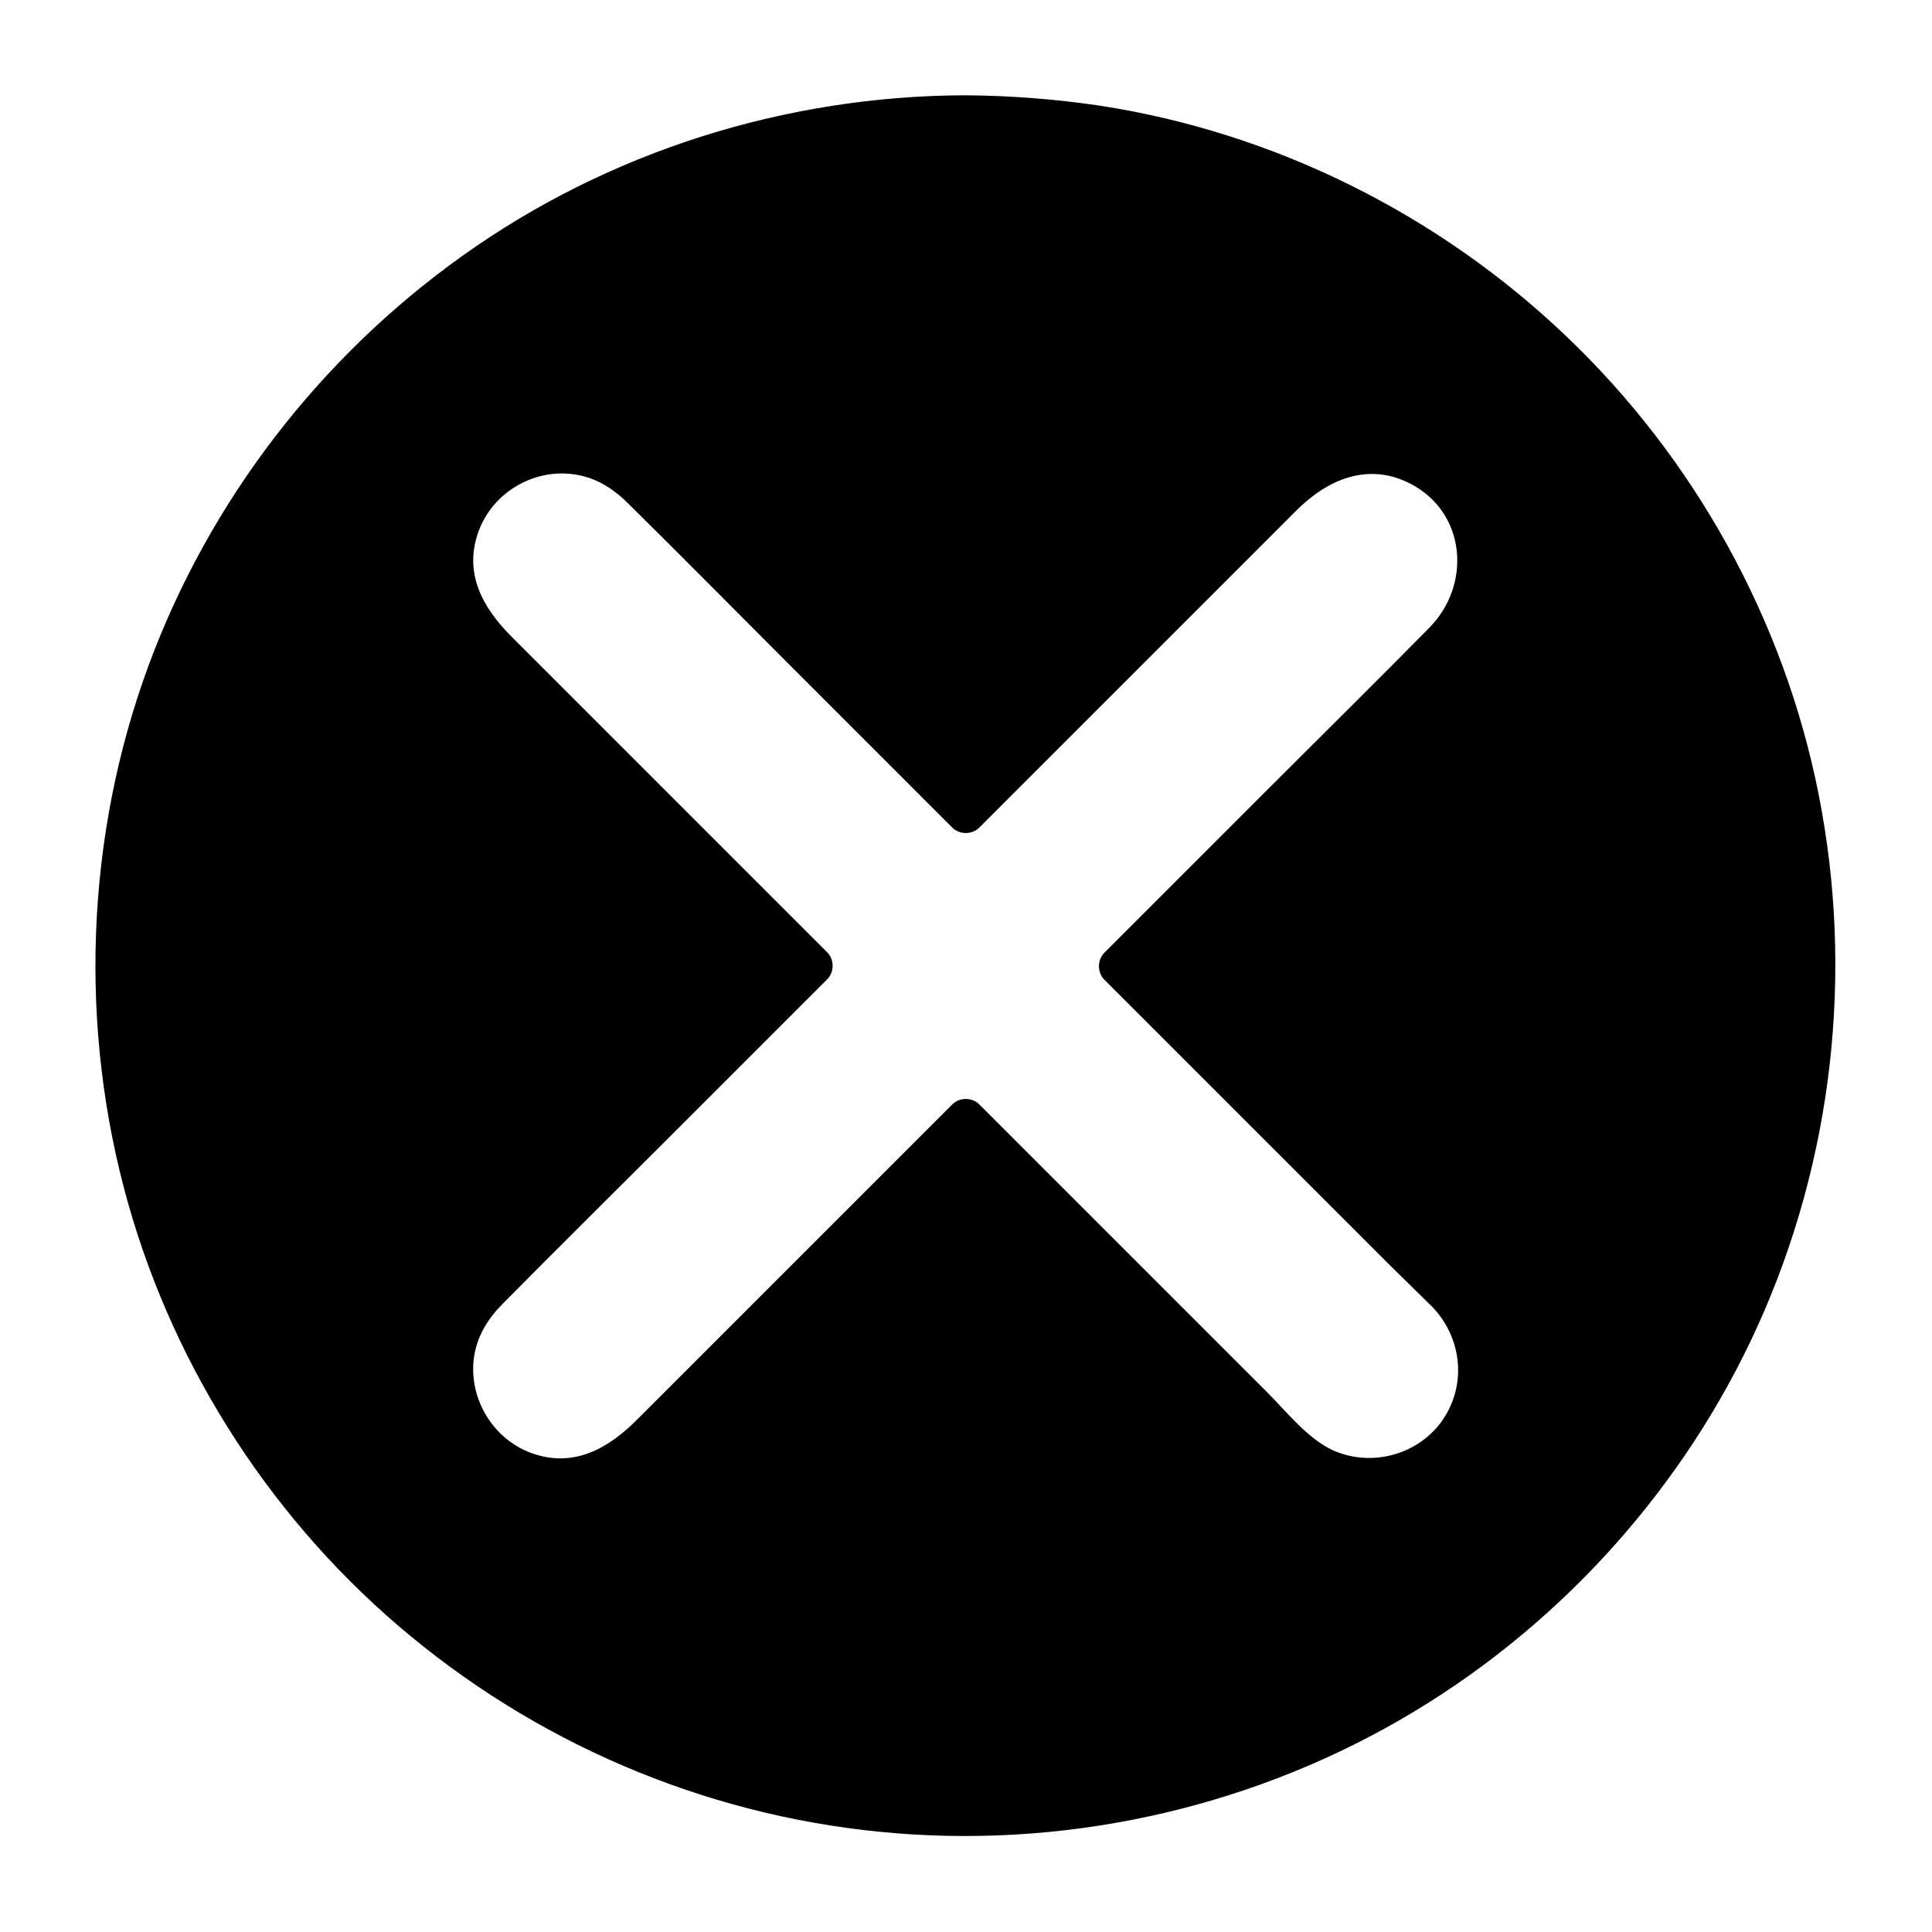
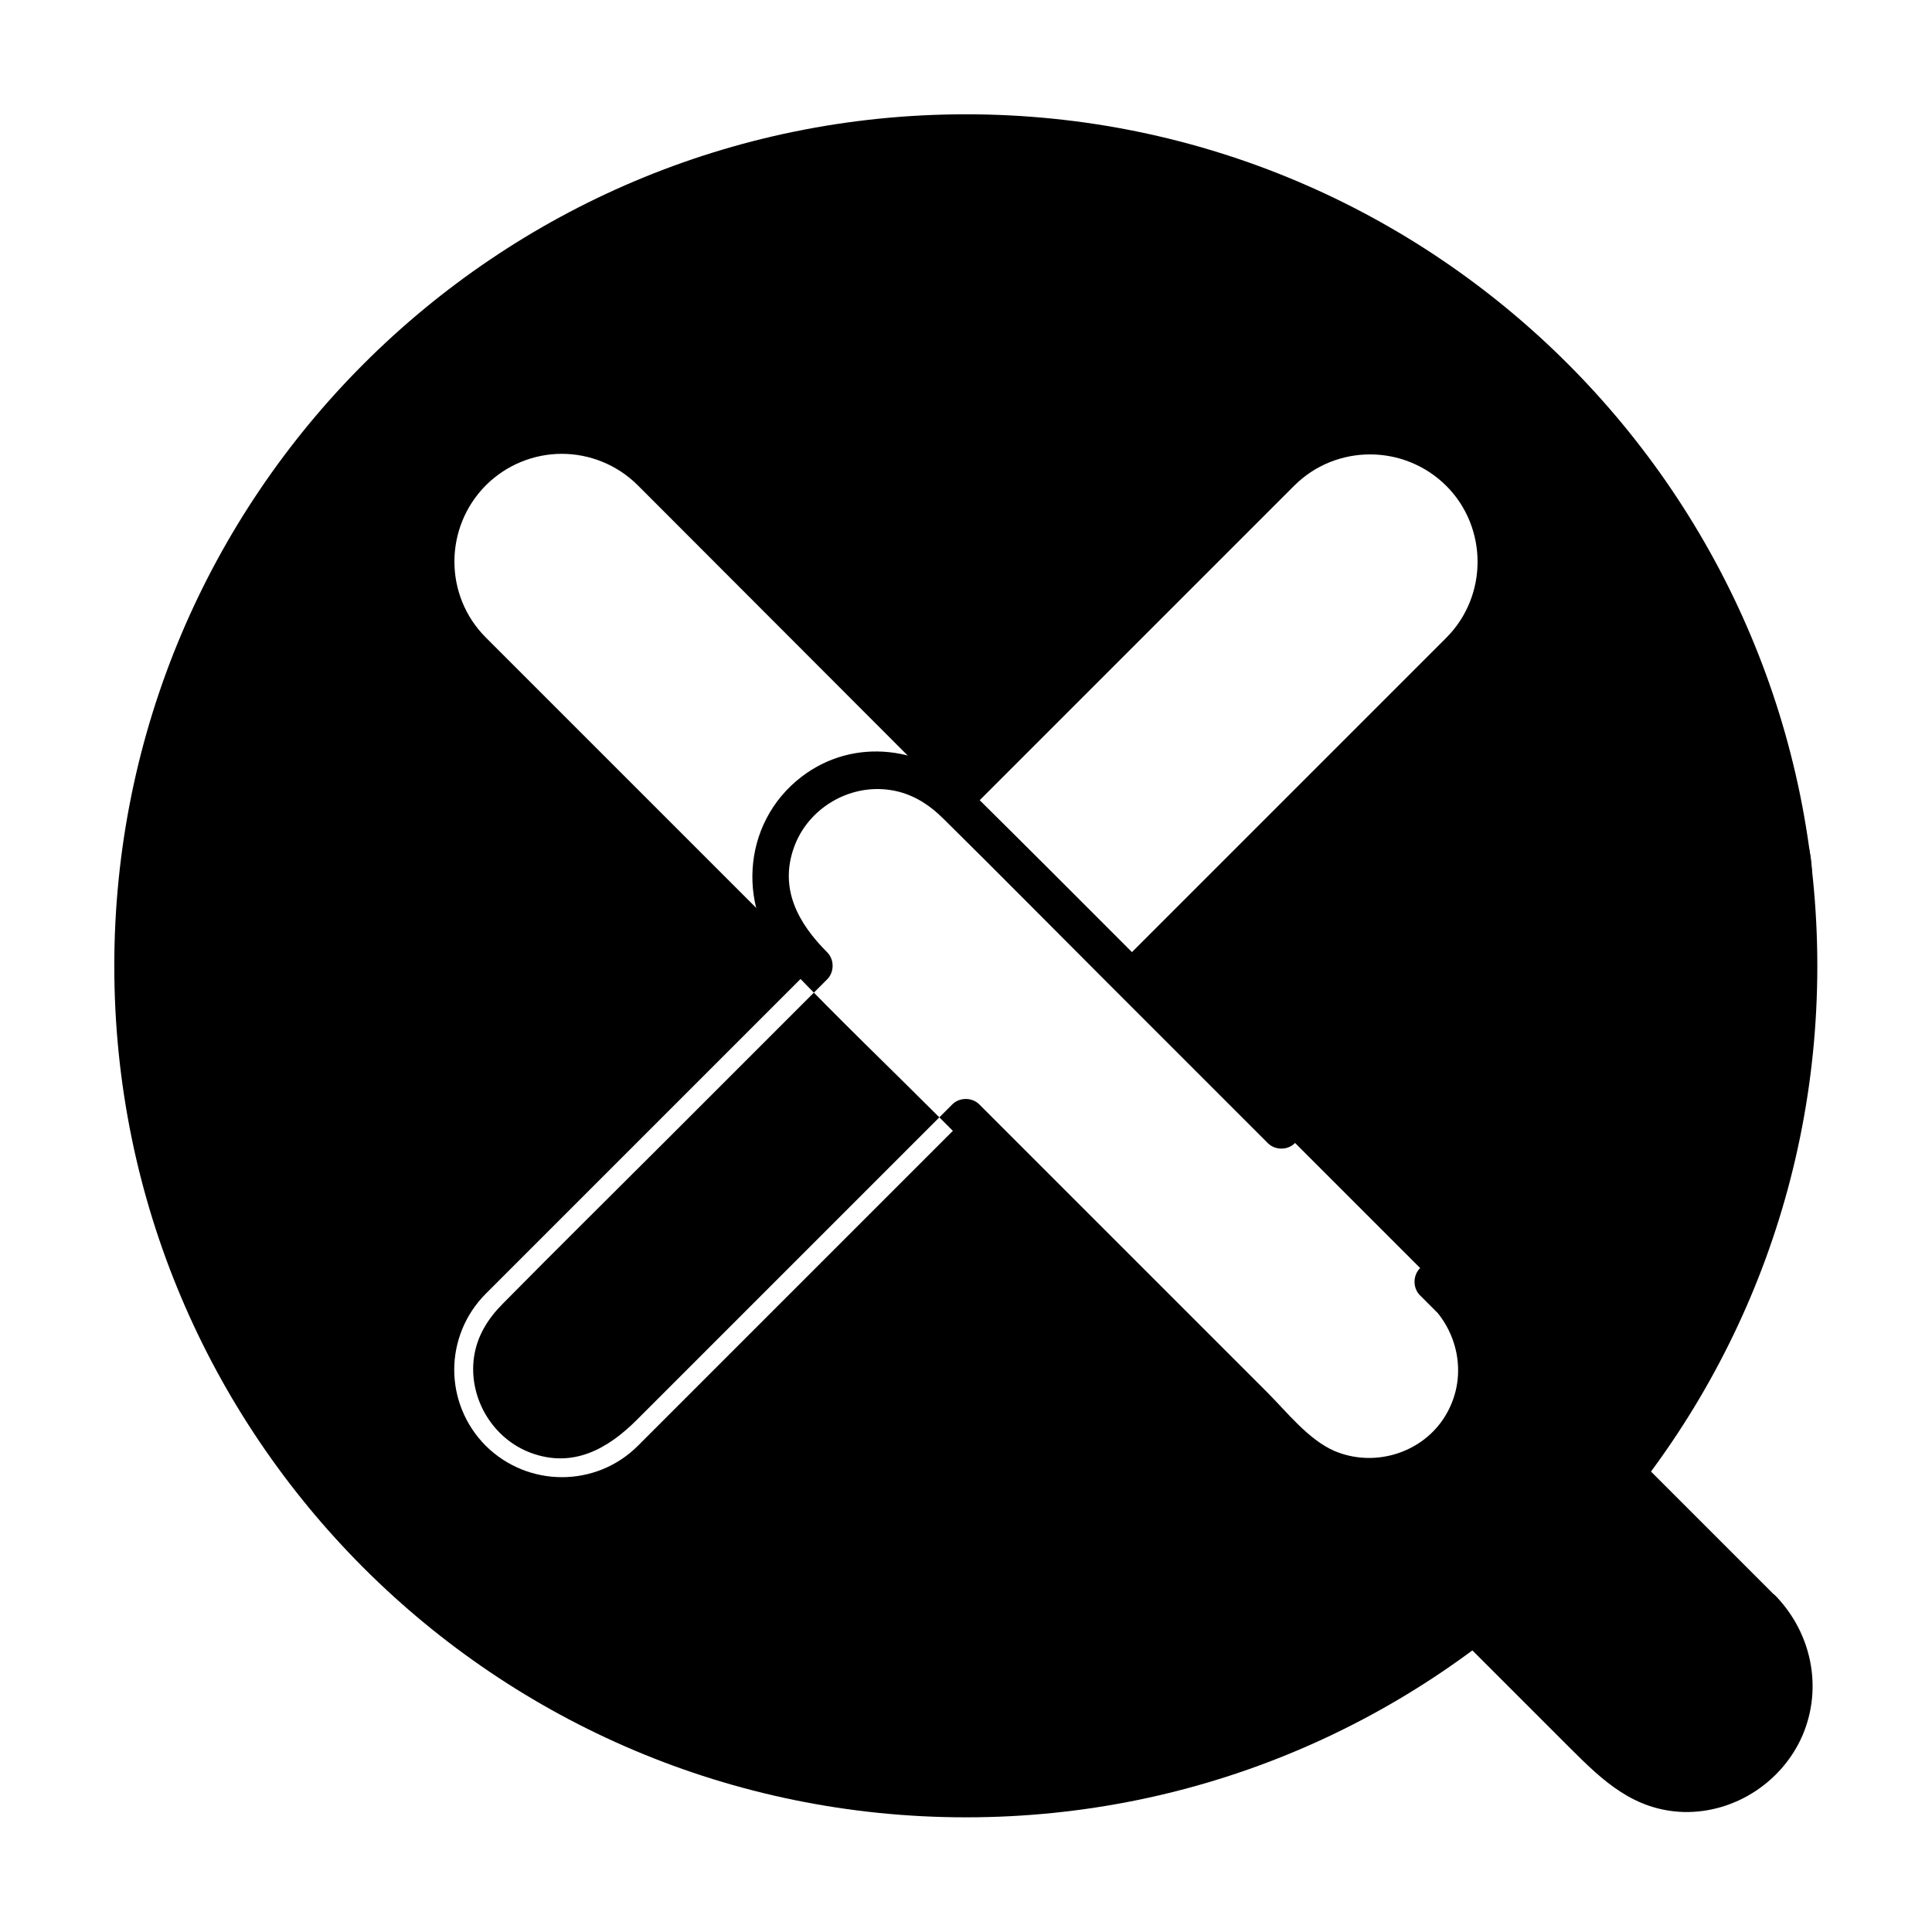
<svg xmlns="http://www.w3.org/2000/svg" fill="#000000" width="800px" height="800px" version="1.1" viewBox="144 144 512 512">
  <g>
    <path d="m400 174.29c-124.64 0-225.71 101.06-225.71 225.71 0 124.64 101.06 225.61 225.71 225.61 124.64 0 225.61-101.07 225.61-225.61 0-124.54-101.07-225.71-225.61-225.71zm127.16 312.56c11.082 11.184 11.082 29.121 0 40.305-11.082 11.082-29.121 11.082-40.305 0l-86.855-86.957-86.957 86.957c-11.082 11.082-29.121 11.082-40.305 0-5.543-5.543-8.363-12.898-8.363-20.152 0-7.254 2.82-14.609 8.363-20.152l86.957-86.957-86.957-86.957c-11.082-11.082-11.082-29.121 0-40.305 5.543-5.543 12.898-8.363 20.152-8.363s14.609 2.82 20.152 8.363l86.957 87.059 86.957-86.957c11.082-11.082 29.121-11.082 40.305 0 11.082 11.082 11.082 29.223 0 40.305l-86.957 86.957z" />
-     <path d="m400 169.25c-47.559 0.102-94.617 14.812-133.41 42.523-37.887 27.004-67.109 64.988-83.23 108.62-16.727 45.344-18.539 95.926-5.441 142.38 12.594 44.738 39.094 85.344 74.969 114.87 36.477 30.129 81.516 48.465 128.67 52.195 47.762 3.828 96.328-7.559 137.34-32.344 39.598-23.879 71.742-59.852 90.887-102.07 19.949-44.031 25.594-93.707 16.121-141.17-9.168-46.047-32.848-88.77-66.805-121.12-33.855-32.344-77.484-54.109-123.84-61.164-11.59-1.711-23.379-2.617-35.266-2.719-6.449 0-6.449 10.078 0 10.078 45.746 0.102 90.484 14.309 127.87 40.809 35.973 25.492 64.086 62.172 79.301 103.58 15.922 43.527 17.836 91.691 5.238 136.33-12.191 42.926-37.586 81.516-71.844 110.03-34.562 28.719-77.988 46.25-122.83 49.777-45.848 3.527-92.195-7.152-131.59-31.035-37.988-22.973-68.52-57.434-86.957-97.84-19.043-41.816-24.383-89.68-15.316-134.72 8.867-43.934 31.234-84.539 63.582-115.57 32.238-31.137 73.953-51.691 118.39-58.746 11.285-1.812 22.773-2.519 34.16-2.621 6.449 0 6.449-10.074 0-10.074z" />
-     <path d="m523.63 490.38c7.656 8.062 9.168 20.254 2.82 29.727-6.246 9.27-18.641 12.797-28.918 8.363-6.852-3.023-12.496-10.277-17.633-15.418l-59.449-59.449c-5.644-5.644-11.285-11.285-16.93-16.93-1.914-1.914-5.238-1.914-7.152 0-27.91 27.91-55.723 55.723-83.633 83.633-7.656 7.656-16.828 12.797-27.91 8.766-10.277-3.727-16.727-14.609-15.215-25.391 0.805-5.644 3.727-10.277 7.656-14.207 14.309-14.508 28.816-28.816 43.227-43.227l42.723-42.723c1.914-1.914 1.914-5.238 0-7.152l-83.633-83.633c-7.656-7.656-12.797-16.828-8.766-27.91 3.727-10.277 14.609-16.727 25.391-15.113 5.644 0.805 10.277 3.727 14.207 7.656 14.508 14.309 28.816 28.816 43.227 43.227 14.207 14.207 28.516 28.516 42.723 42.723 1.914 1.914 5.238 1.914 7.152 0l84.035-84.035c8.16-8.16 18.844-12.898 30.129-7.152 14.914 7.656 16.324 26.801 5.141 38.188-14.105 14.309-28.516 28.516-42.723 42.723-14.508 14.508-29.02 29.02-43.43 43.43-1.914 1.914-1.914 5.238 0 7.152 25.391 25.391 50.785 50.785 76.176 76.176 3.531 3.422 7.16 7.051 10.785 10.578 4.637 4.637 11.688-2.519 7.152-7.152-25.391-25.391-50.785-50.785-76.176-76.176-3.629-3.629-7.152-7.152-10.781-10.781v7.152c28.719-28.719 57.535-57.234 86.152-86.152 11.184-11.285 14.41-29.02 5.238-42.723-11.789-17.734-36.578-20.051-51.793-5.441-13.504 12.898-26.398 26.398-39.598 39.598l-47.359 47.359h7.152c-28.617-28.617-57.133-57.434-85.848-85.848-12.09-11.992-30.934-14.711-44.941-4.031-16.223 12.395-17.332 35.973-3.426 50.383 13.098 13.703 26.801 26.801 40.203 40.203 15.516 15.516 31.137 31.137 46.652 46.652v-7.152c-28.617 28.617-57.434 57.133-85.848 85.848-11.992 12.191-14.812 30.934-4.031 44.941 12.395 16.223 35.973 17.434 50.48 3.527 13.703-13.098 26.801-26.801 40.203-40.203l46.652-46.652h-7.152c16.727 16.727 33.453 33.453 50.18 50.18 9.977 9.977 19.852 19.852 29.824 29.824 8.566 8.566 16.828 16.426 30.027 16.828 13.504 0.301 26.098-7.961 31.438-20.254 5.441-12.695 2.418-27.105-7.055-36.98-4.727-4.738-11.883 2.414-7.348 7.051z" />
+     <path d="m523.63 490.38c7.656 8.062 9.168 20.254 2.82 29.727-6.246 9.27-18.641 12.797-28.918 8.363-6.852-3.023-12.496-10.277-17.633-15.418l-59.449-59.449c-5.644-5.644-11.285-11.285-16.93-16.93-1.914-1.914-5.238-1.914-7.152 0-27.91 27.91-55.723 55.723-83.633 83.633-7.656 7.656-16.828 12.797-27.91 8.766-10.277-3.727-16.727-14.609-15.215-25.391 0.805-5.644 3.727-10.277 7.656-14.207 14.309-14.508 28.816-28.816 43.227-43.227l42.723-42.723c1.914-1.914 1.914-5.238 0-7.152c-7.656-7.656-12.797-16.828-8.766-27.91 3.727-10.277 14.609-16.727 25.391-15.113 5.644 0.805 10.277 3.727 14.207 7.656 14.508 14.309 28.816 28.816 43.227 43.227 14.207 14.207 28.516 28.516 42.723 42.723 1.914 1.914 5.238 1.914 7.152 0l84.035-84.035c8.16-8.16 18.844-12.898 30.129-7.152 14.914 7.656 16.324 26.801 5.141 38.188-14.105 14.309-28.516 28.516-42.723 42.723-14.508 14.508-29.02 29.02-43.43 43.43-1.914 1.914-1.914 5.238 0 7.152 25.391 25.391 50.785 50.785 76.176 76.176 3.531 3.422 7.16 7.051 10.785 10.578 4.637 4.637 11.688-2.519 7.152-7.152-25.391-25.391-50.785-50.785-76.176-76.176-3.629-3.629-7.152-7.152-10.781-10.781v7.152c28.719-28.719 57.535-57.234 86.152-86.152 11.184-11.285 14.41-29.02 5.238-42.723-11.789-17.734-36.578-20.051-51.793-5.441-13.504 12.898-26.398 26.398-39.598 39.598l-47.359 47.359h7.152c-28.617-28.617-57.133-57.434-85.848-85.848-12.09-11.992-30.934-14.711-44.941-4.031-16.223 12.395-17.332 35.973-3.426 50.383 13.098 13.703 26.801 26.801 40.203 40.203 15.516 15.516 31.137 31.137 46.652 46.652v-7.152c-28.617 28.617-57.434 57.133-85.848 85.848-11.992 12.191-14.812 30.934-4.031 44.941 12.395 16.223 35.973 17.434 50.48 3.527 13.703-13.098 26.801-26.801 40.203-40.203l46.652-46.652h-7.152c16.727 16.727 33.453 33.453 50.18 50.18 9.977 9.977 19.852 19.852 29.824 29.824 8.566 8.566 16.828 16.426 30.027 16.828 13.504 0.301 26.098-7.961 31.438-20.254 5.441-12.695 2.418-27.105-7.055-36.98-4.727-4.738-11.883 2.414-7.348 7.051z" />
  </g>
</svg>